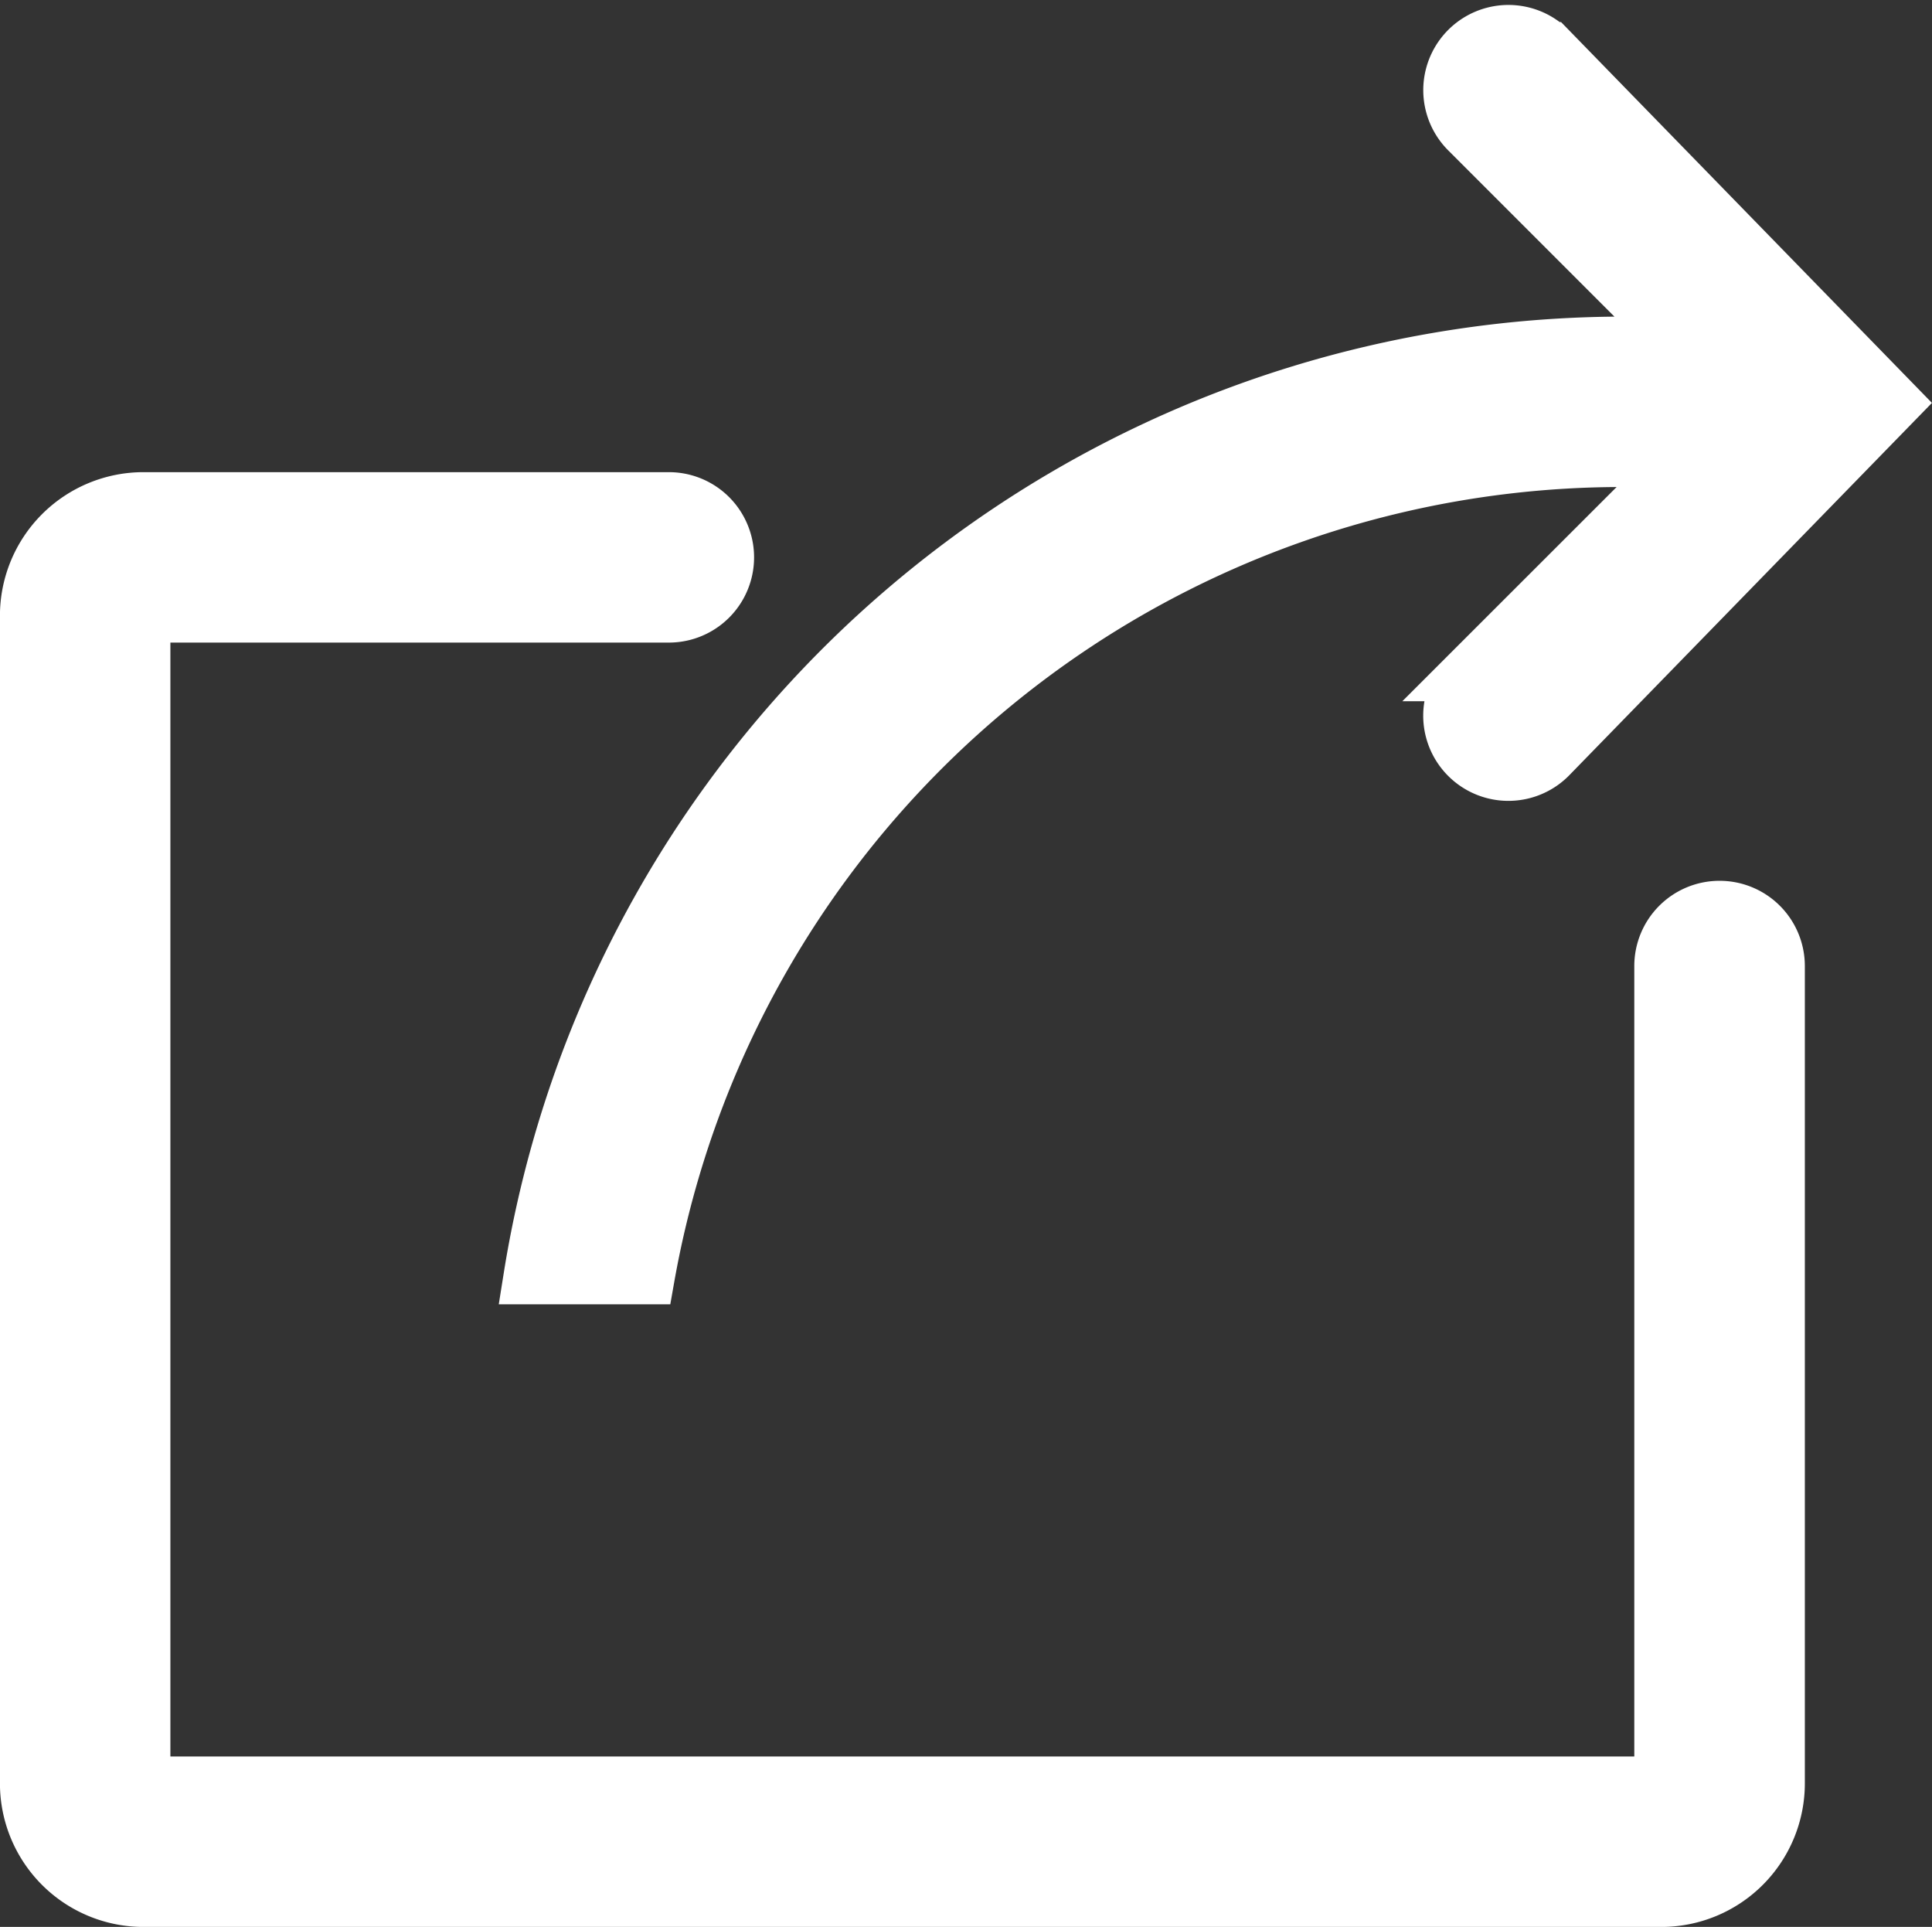
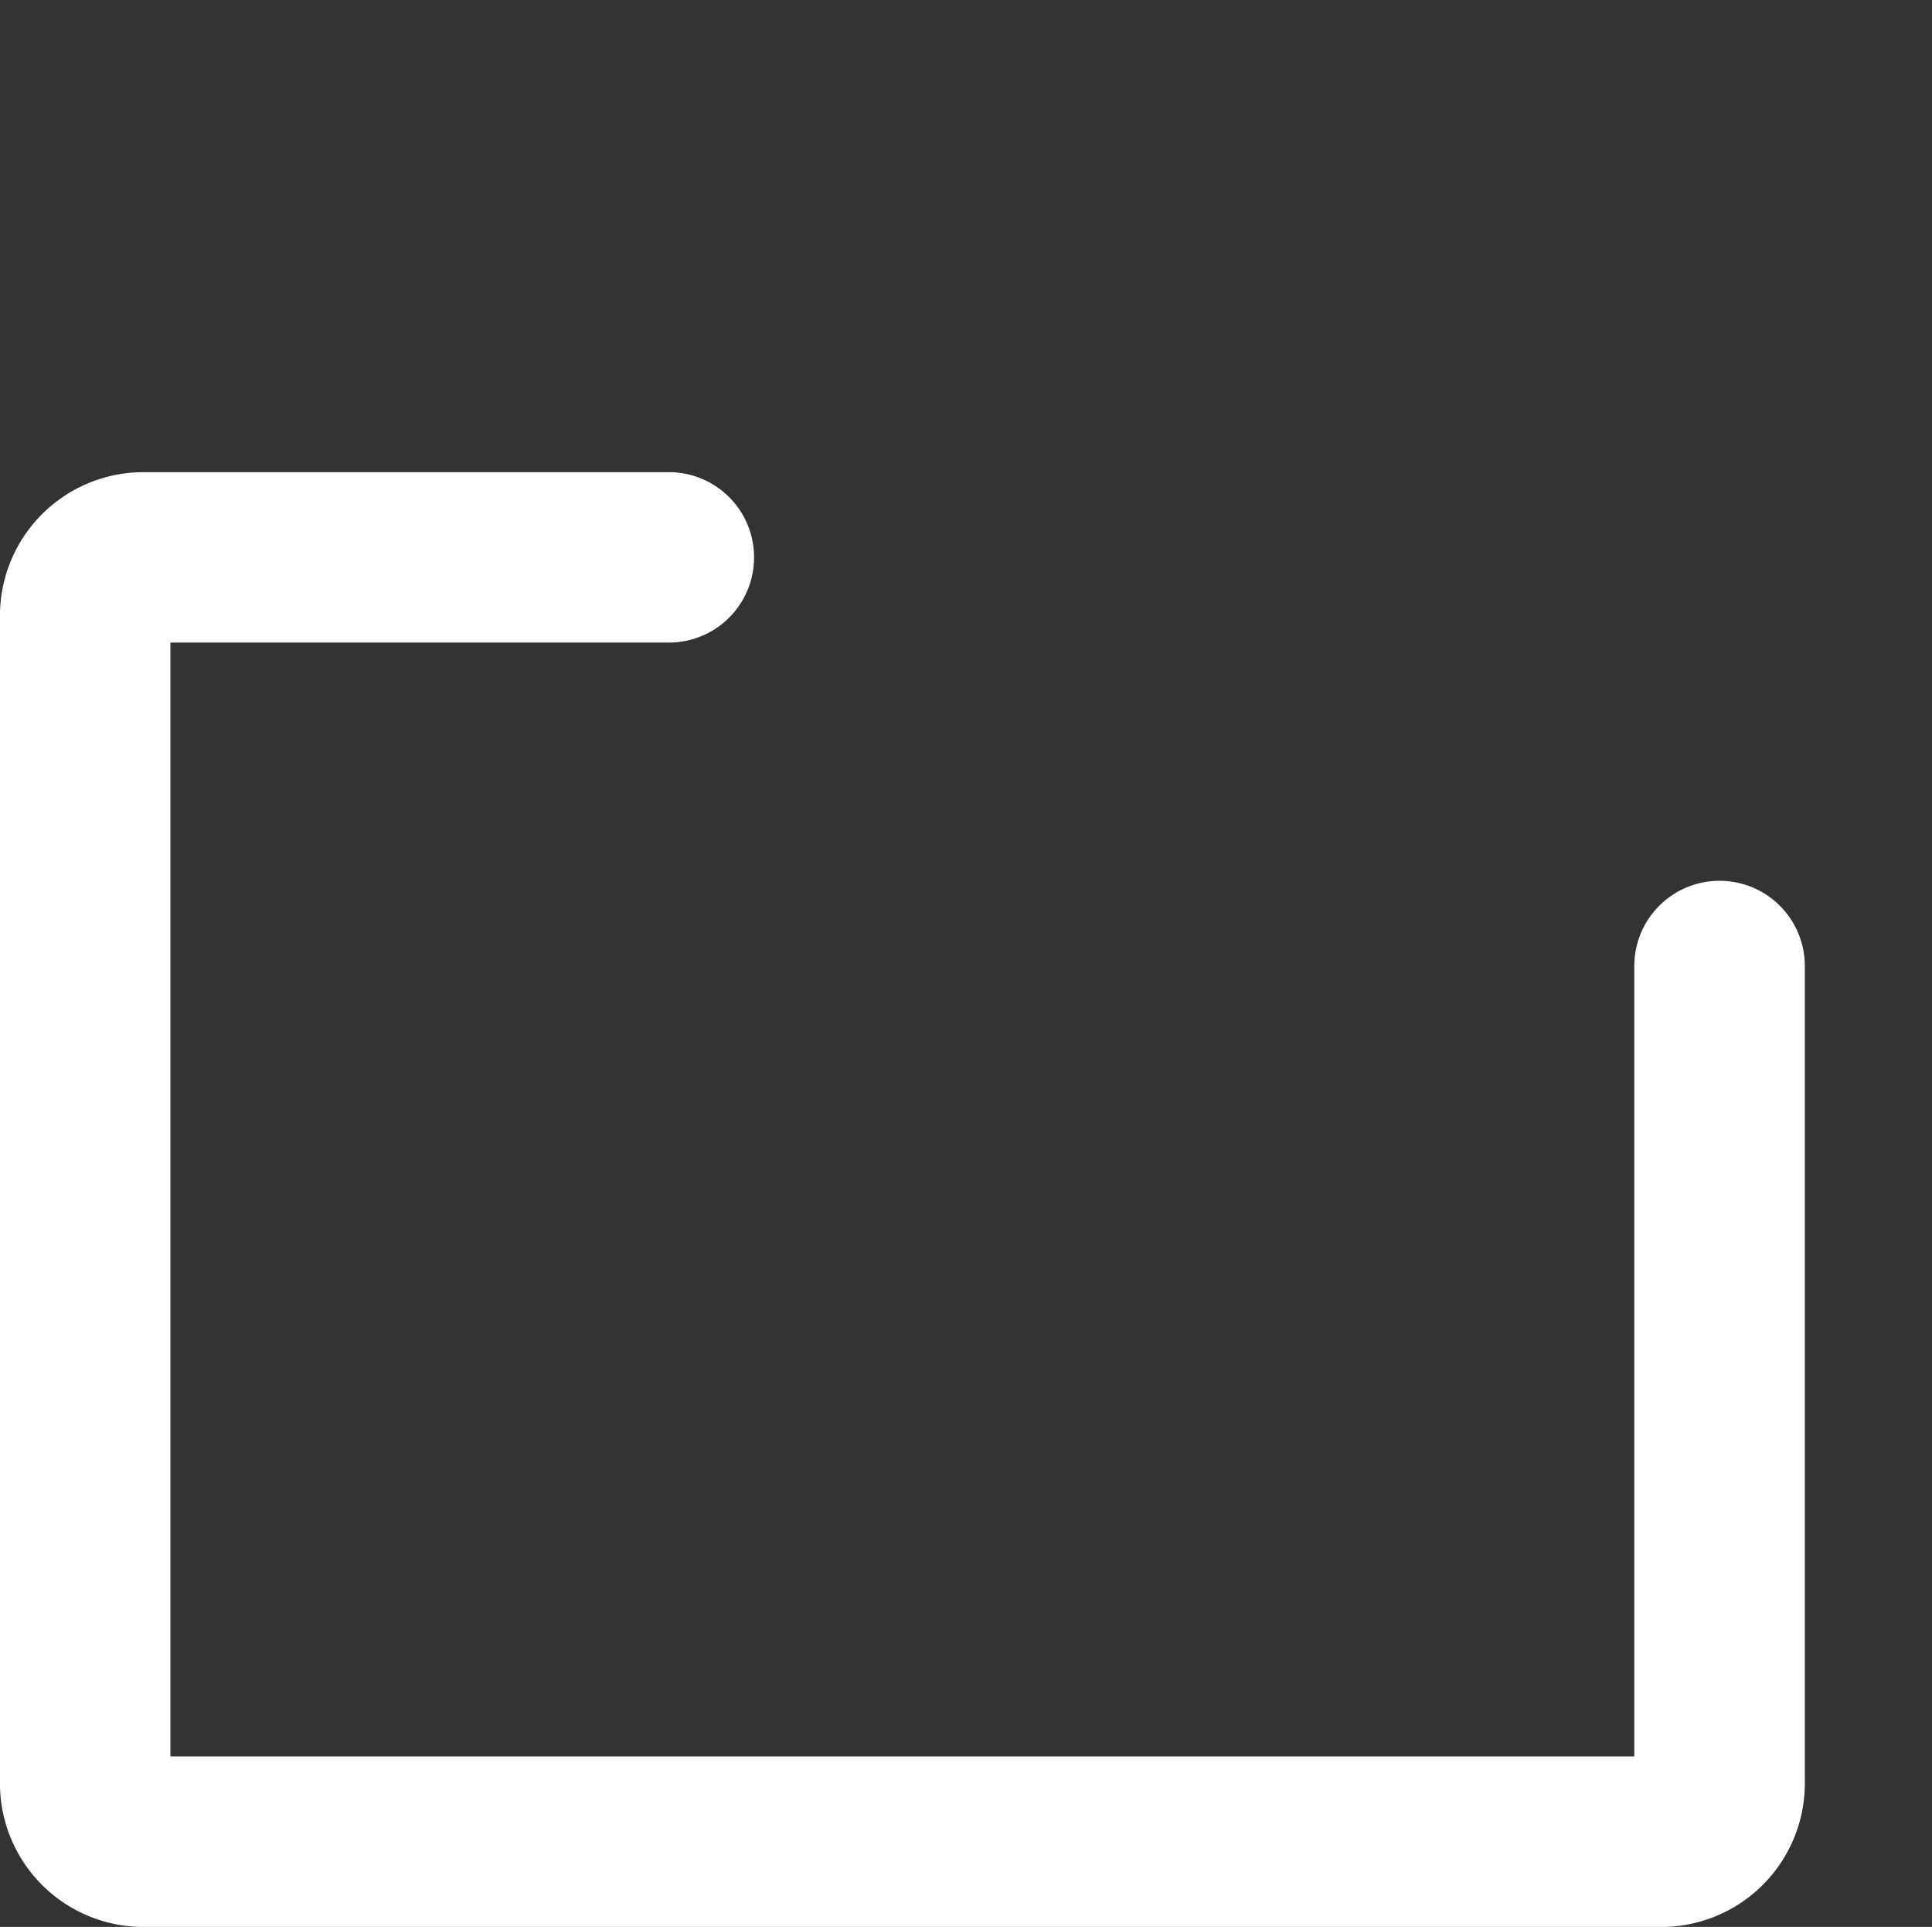
<svg xmlns="http://www.w3.org/2000/svg" width="36.024" height="35.921" viewBox="0 0 36.024 35.921">
  <rect x="0" y="0" width="36.024" height="35.921" fill="#333333" stroke="none" />
  <g id="Group_736" data-name="Group 736" transform="translate(0.5 0.595)">
    <g id="Share" transform="translate(0 0)">
-       <path id="Path_571" data-name="Path 571" d="M103.751,23.22h2.193A18.447,18.447,0,0,1,124.1,7.984c.381,0,.743,0,1.109.007l-3.988,3.986a1.088,1.088,0,1,0,1.539,1.539l6.43-6.6-6.429-6.6a1.088,1.088,0,1,0-1.539,1.539l3.952,3.952c-.346,0-.675,0-1.028,0A20.666,20.666,0,0,0,103.751,23.22Z" transform="translate(-94.365 0)" fill="#fff" stroke="#fff" stroke-width="1" />
      <path id="Path_572" data-name="Path 572" d="M31.562,103.864a1.089,1.089,0,0,0-1.088,1.088v15.236H2.178V98.423h9.795a1.088,1.088,0,1,0,0-2.177H2.178A2.177,2.177,0,0,0,0,98.423v21.766a2.177,2.177,0,0,0,2.177,2.177h28.3a2.177,2.177,0,0,0,2.177-2.177V104.952A1.089,1.089,0,0,0,31.562,103.864Z" transform="translate(-0.001 -87.539)" fill="#fff" stroke="#fff" stroke-width="1" />
    </g>
  </g>
</svg>